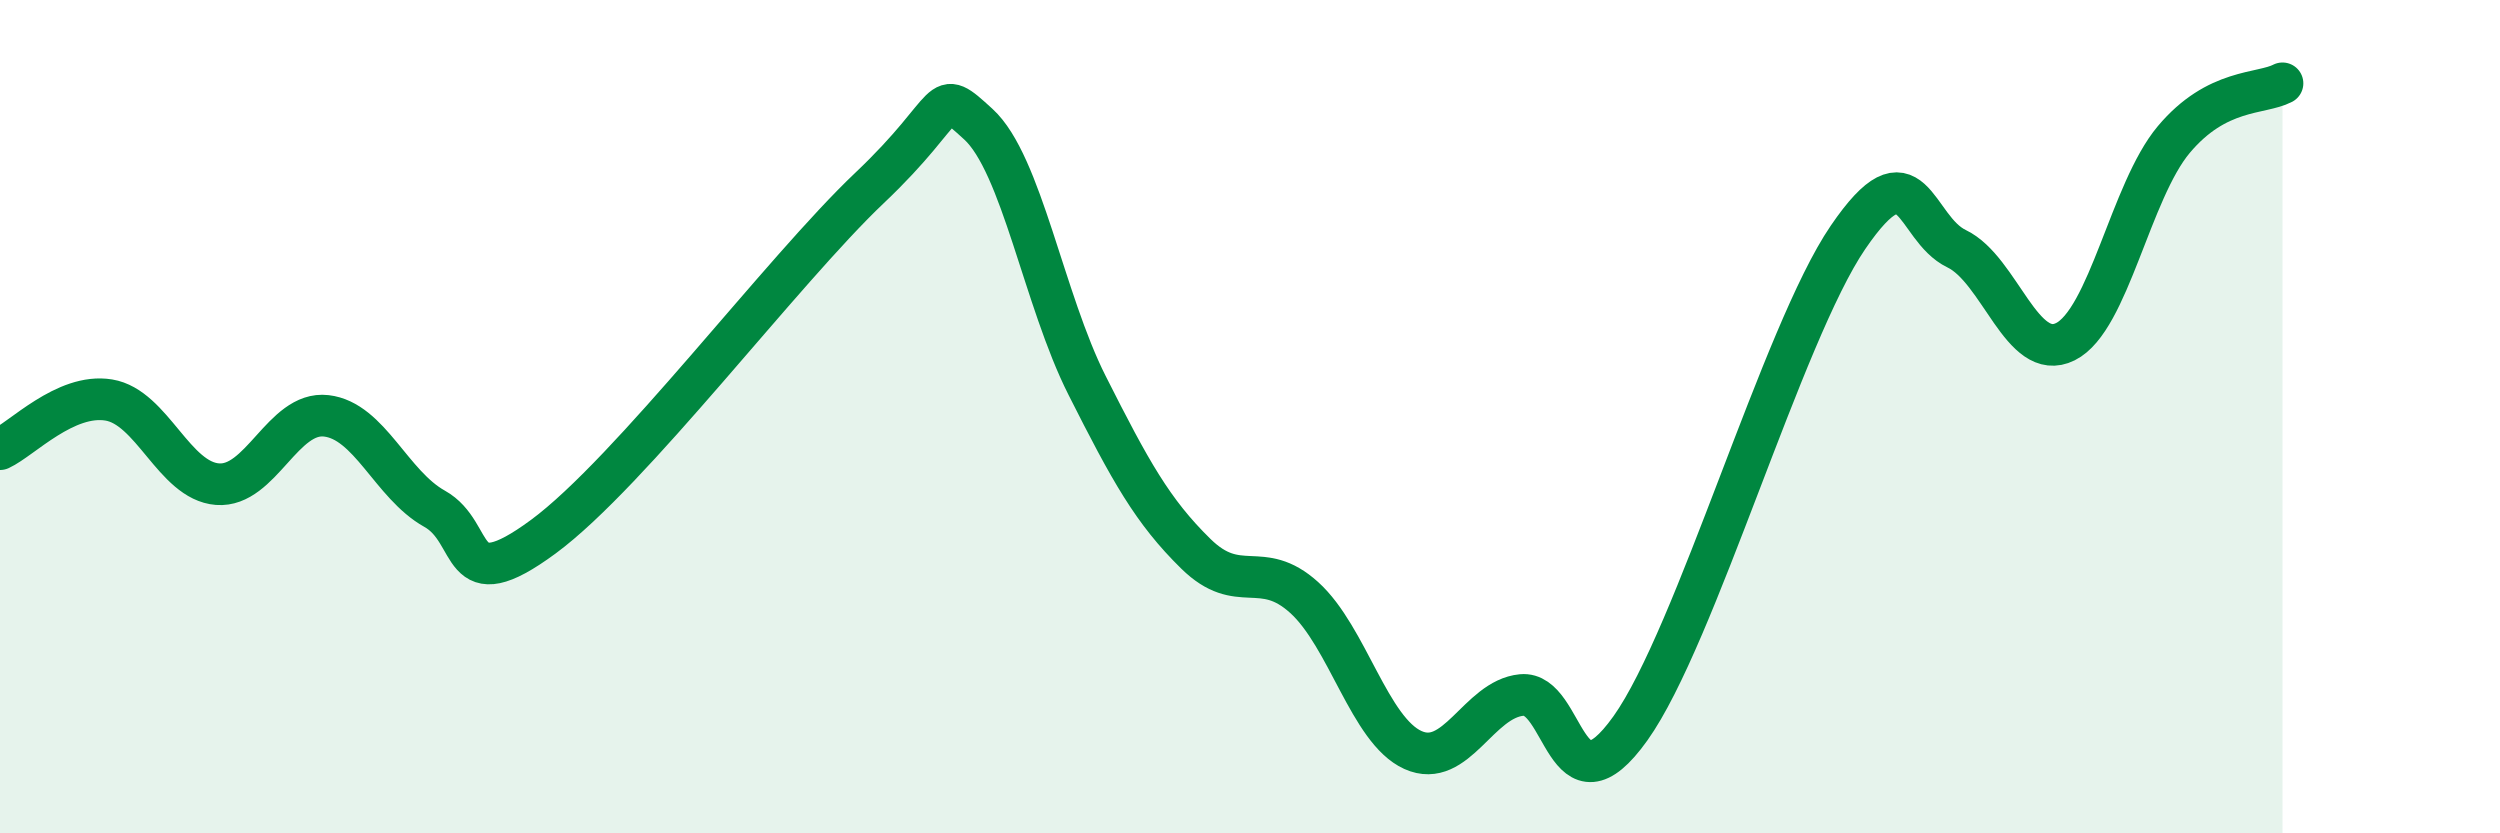
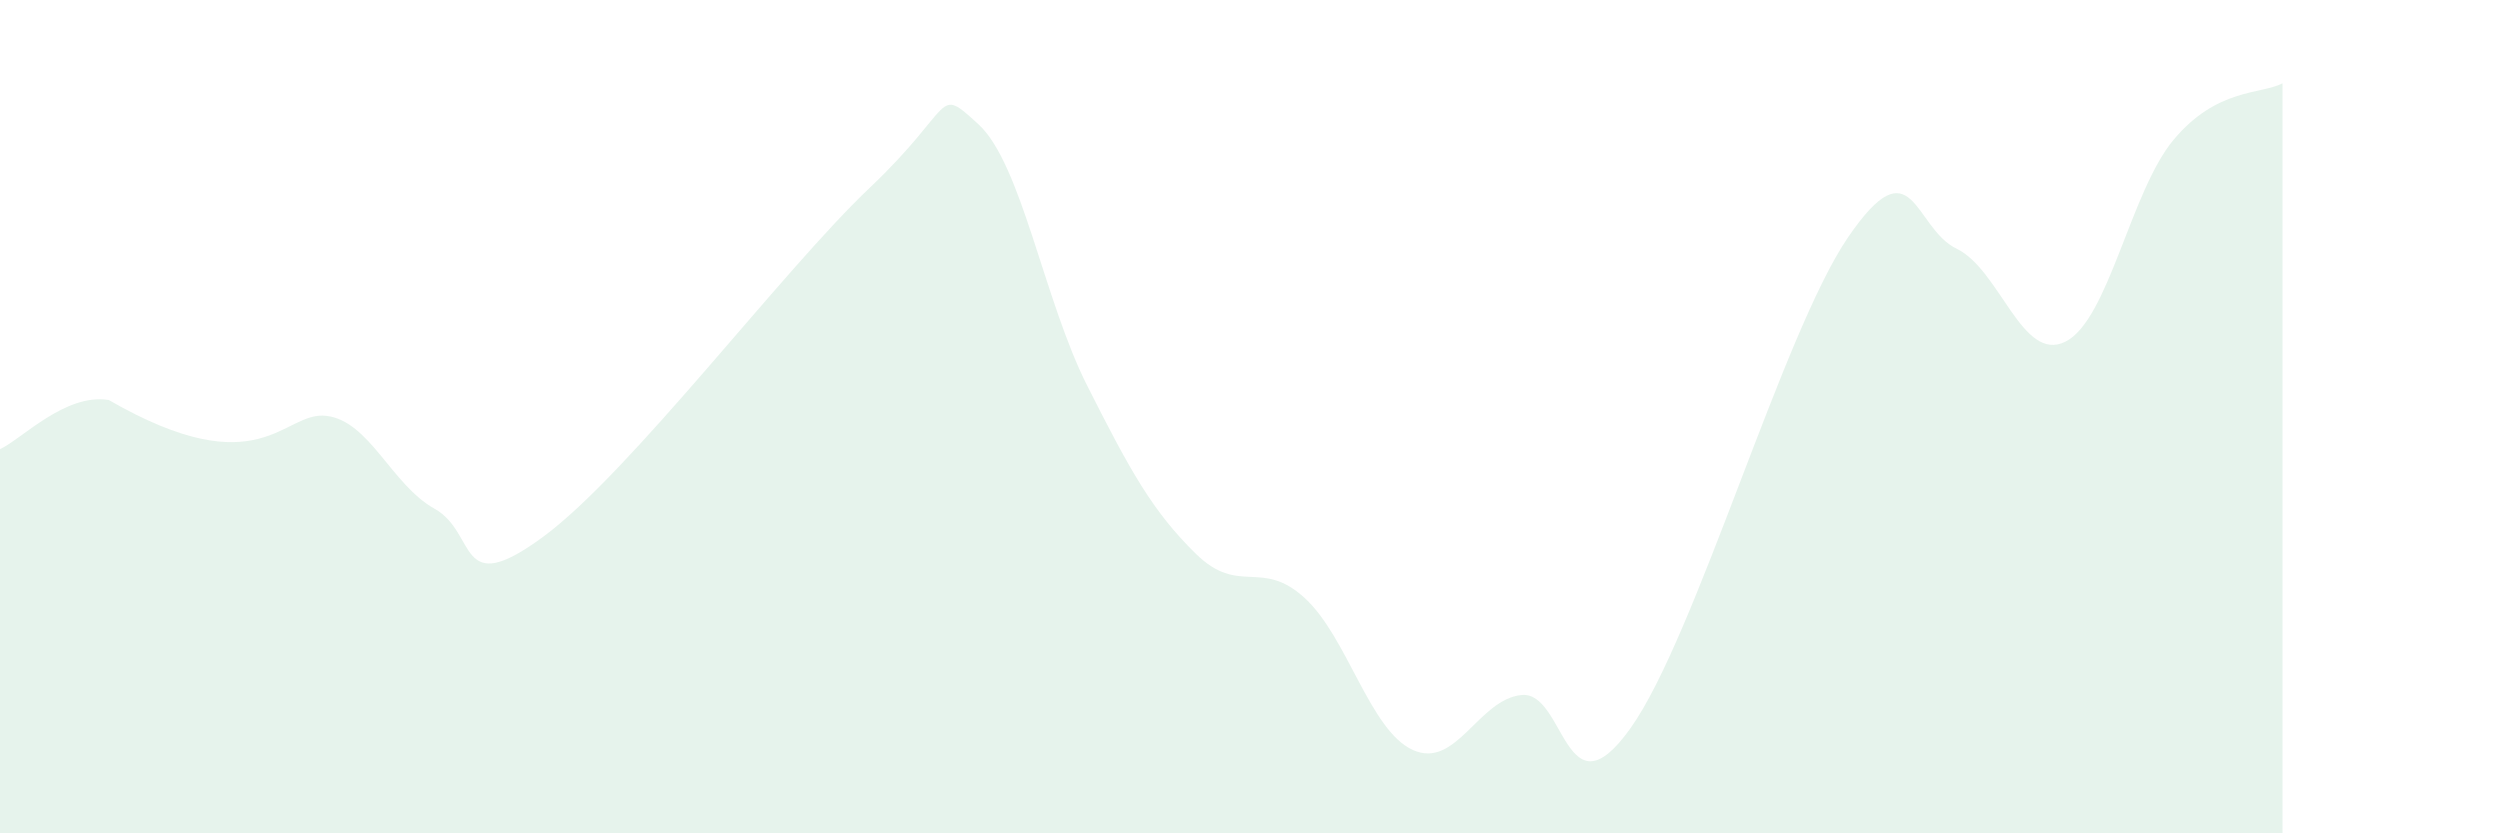
<svg xmlns="http://www.w3.org/2000/svg" width="60" height="20" viewBox="0 0 60 20">
-   <path d="M 0,10.78 C 0.52,10.54 1.57,9.43 2.61,9.6 C 3.65,9.77 4.18,11.54 5.22,11.62 C 6.26,11.7 6.79,9.86 7.83,9.98 C 8.87,10.1 9.39,11.63 10.43,12.21 C 11.47,12.79 10.95,14.42 13.04,12.88 C 15.13,11.34 18.78,6.49 20.87,4.51 C 22.96,2.53 22.44,2.03 23.48,2.98 C 24.52,3.93 25.05,7.19 26.09,9.25 C 27.13,11.31 27.66,12.27 28.7,13.29 C 29.74,14.31 30.26,13.4 31.3,14.34 C 32.34,15.28 32.87,17.53 33.91,18 C 34.95,18.47 35.48,16.78 36.52,16.68 C 37.56,16.58 37.56,19.68 39.13,17.48 C 40.7,15.28 42.78,8 44.35,5.7 C 45.92,3.4 45.92,5.47 46.96,5.97 C 48,6.47 48.53,8.72 49.57,8.2 C 50.61,7.68 51.13,4.59 52.17,3.35 C 53.21,2.11 54.26,2.27 54.78,2L54.78 20L0 20Z" fill="#008740" opacity="0.1" stroke-linecap="round" stroke-linejoin="round" />
-   <path d="M 0,10.78 C 0.52,10.54 1.57,9.43 2.61,9.6 C 3.65,9.77 4.18,11.54 5.22,11.62 C 6.26,11.7 6.79,9.86 7.83,9.98 C 8.87,10.1 9.39,11.63 10.43,12.21 C 11.47,12.79 10.95,14.42 13.04,12.88 C 15.13,11.34 18.78,6.49 20.87,4.51 C 22.96,2.53 22.44,2.03 23.48,2.98 C 24.52,3.93 25.05,7.19 26.09,9.25 C 27.13,11.31 27.66,12.27 28.7,13.29 C 29.74,14.31 30.26,13.4 31.3,14.34 C 32.34,15.28 32.87,17.53 33.91,18 C 34.95,18.47 35.48,16.78 36.52,16.68 C 37.56,16.58 37.56,19.68 39.13,17.48 C 40.7,15.28 42.78,8 44.35,5.7 C 45.92,3.4 45.92,5.47 46.96,5.97 C 48,6.47 48.53,8.72 49.57,8.2 C 50.61,7.68 51.13,4.59 52.17,3.35 C 53.21,2.11 54.26,2.27 54.78,2" stroke="#008740" stroke-width="1" fill="none" stroke-linecap="round" stroke-linejoin="round" />
+   <path d="M 0,10.78 C 0.52,10.54 1.57,9.43 2.61,9.6 C 6.26,11.7 6.79,9.86 7.83,9.98 C 8.87,10.1 9.39,11.63 10.43,12.21 C 11.47,12.79 10.95,14.42 13.04,12.88 C 15.13,11.34 18.78,6.49 20.87,4.51 C 22.96,2.53 22.44,2.03 23.48,2.98 C 24.52,3.93 25.05,7.19 26.09,9.25 C 27.13,11.31 27.66,12.27 28.7,13.29 C 29.74,14.31 30.26,13.4 31.3,14.34 C 32.34,15.28 32.87,17.53 33.91,18 C 34.95,18.47 35.48,16.78 36.52,16.68 C 37.56,16.58 37.56,19.68 39.13,17.48 C 40.7,15.28 42.78,8 44.35,5.7 C 45.92,3.4 45.92,5.47 46.96,5.97 C 48,6.47 48.53,8.72 49.57,8.2 C 50.61,7.68 51.13,4.59 52.17,3.35 C 53.21,2.11 54.26,2.27 54.78,2L54.78 20L0 20Z" fill="#008740" opacity="0.1" stroke-linecap="round" stroke-linejoin="round" />
</svg>